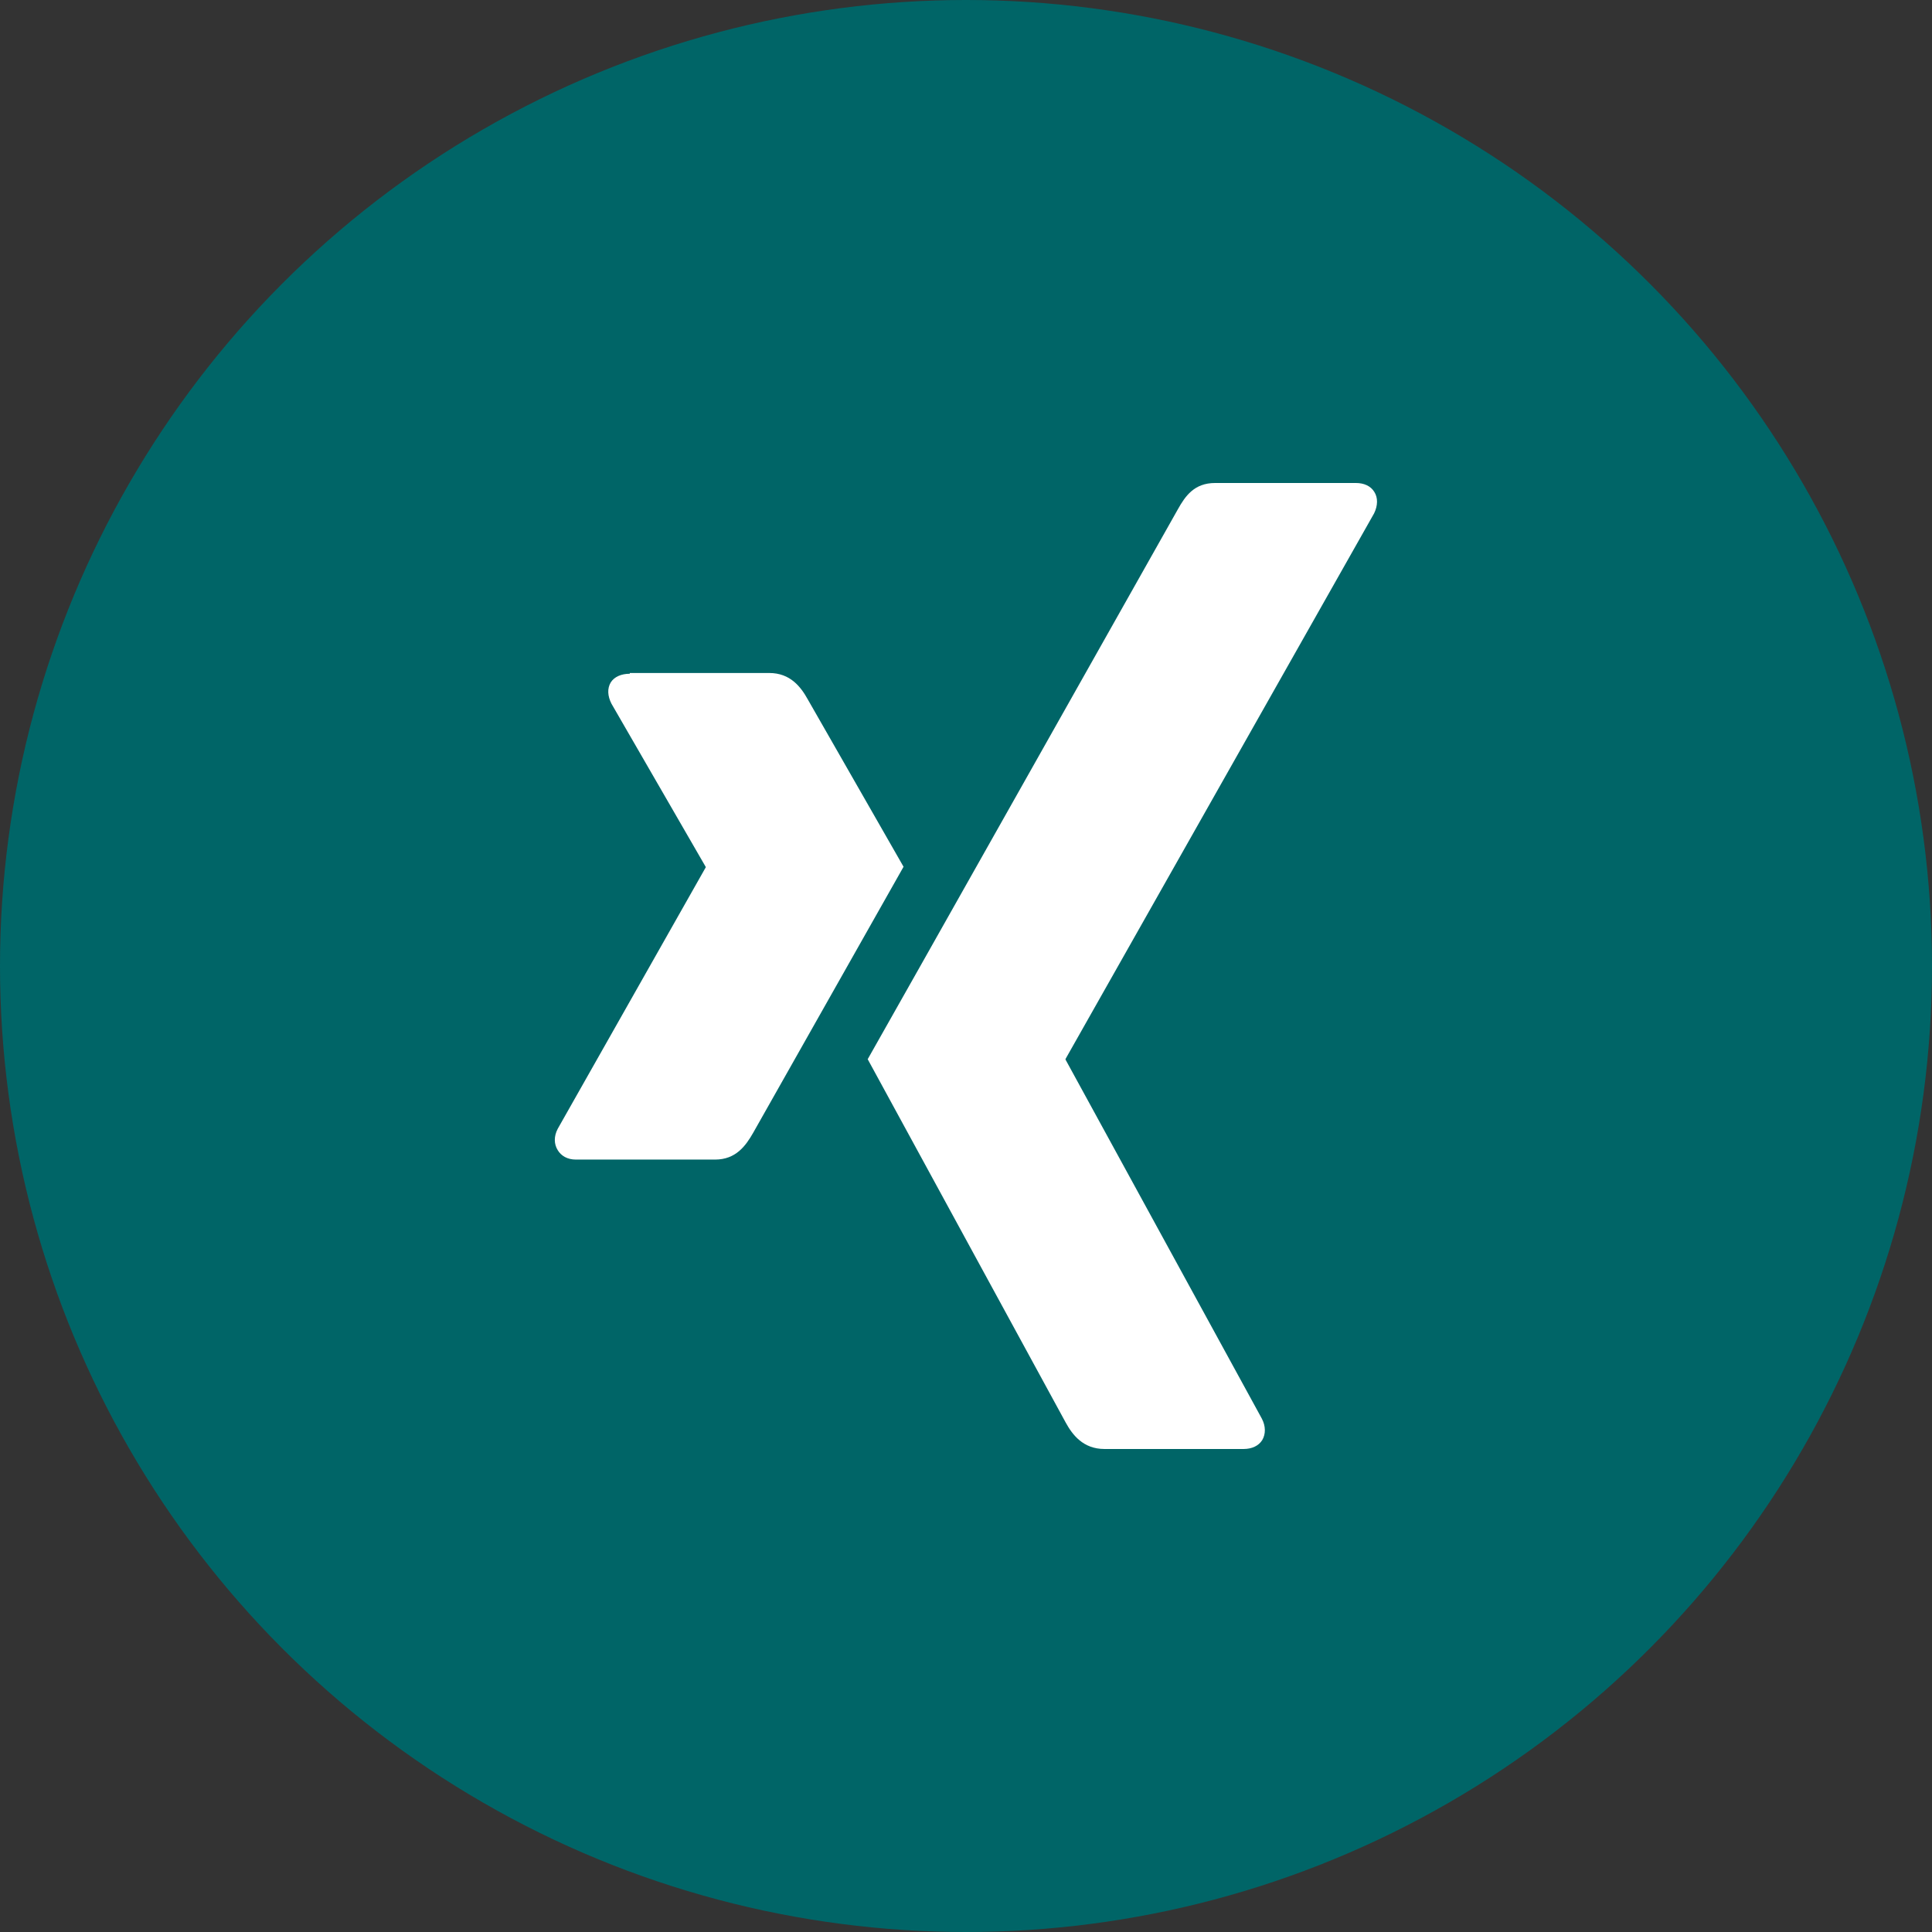
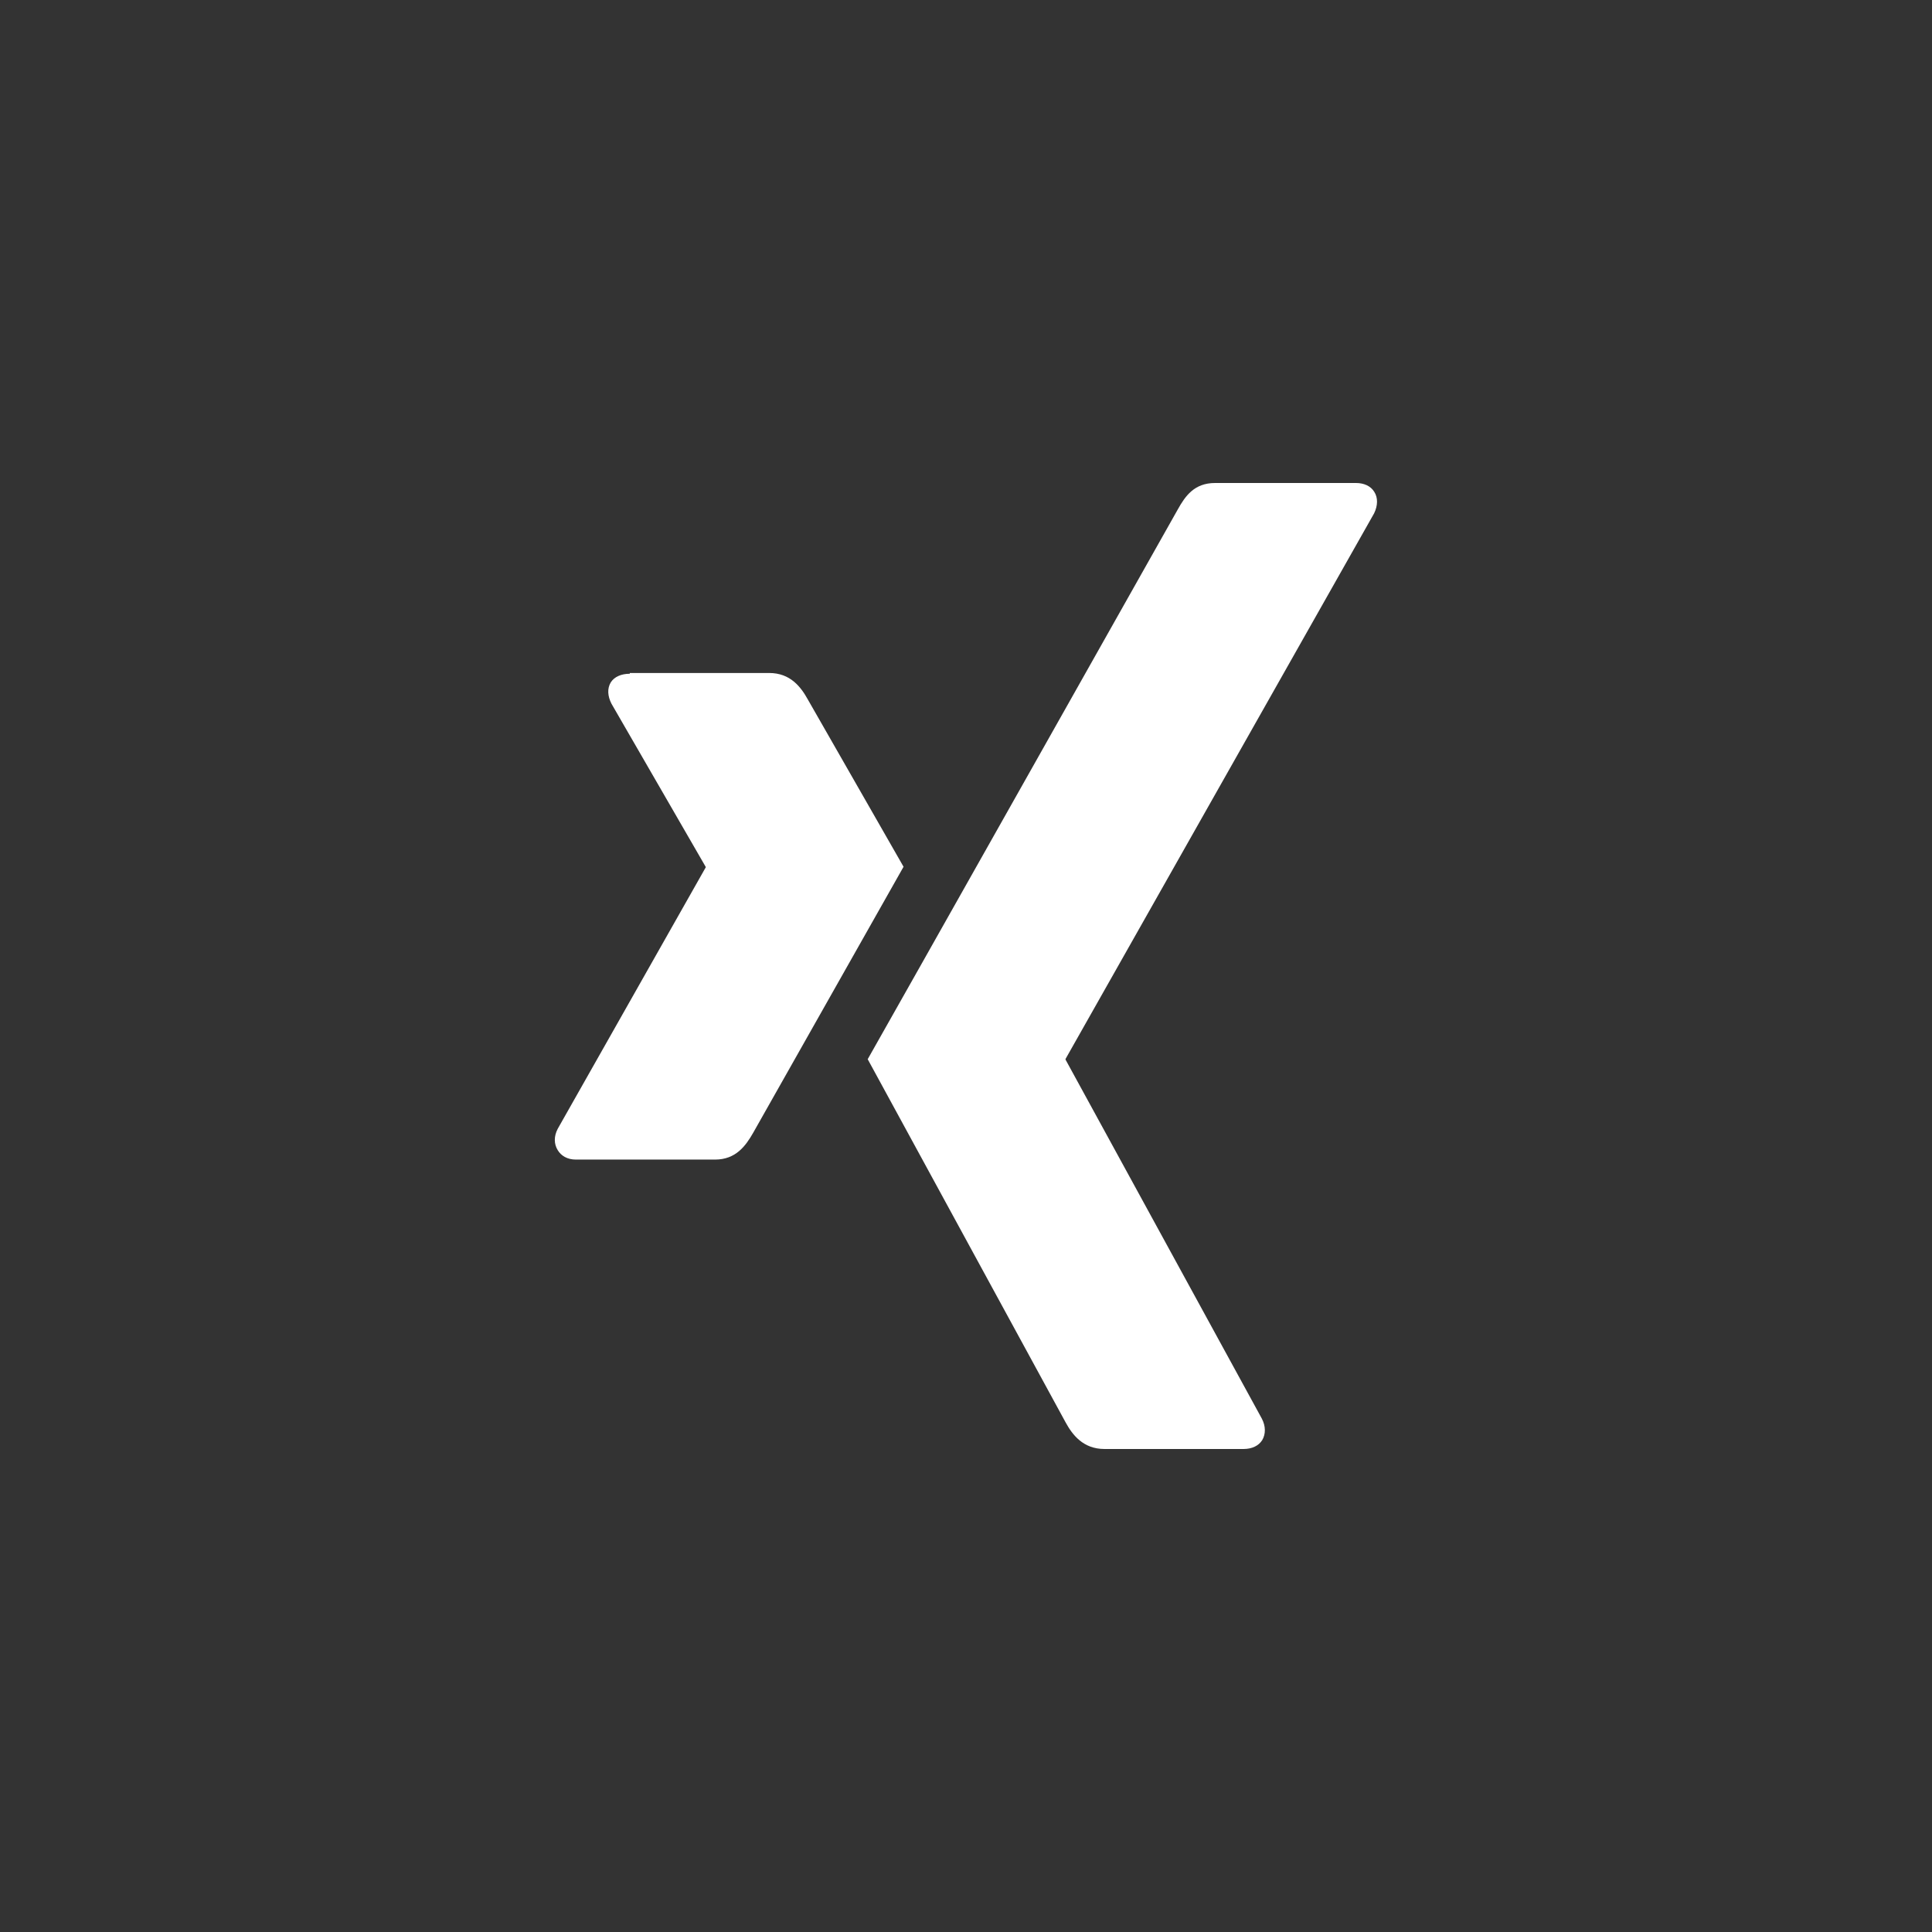
<svg xmlns="http://www.w3.org/2000/svg" width="800px" height="800px" viewBox="0 0 1024 1024">
  <rect x="0" y="0" width="1024" height="1024" fill="#333333" stroke="none" />
-   <circle cx="512" cy="512" r="512" style="fill:#006567" />
-   <path d="M644 256c-11 0-15.8 6.9-19.8 14.1 0 0-159 282.1-164.3 291.3.3.5 104.9 192.5 104.9 192.5 3.6 6.6 9.3 14.1 20.6 14.1h73.7c4.5 0 8-1.7 9.9-4.7 1.9-3.2 1.9-7.4-.2-11.4l-104-190.2c-.1-.1-.1-.3 0-.5l163.5-289.1c2-4.1 2.1-8.3.1-11.4-1.9-3.1-5.4-4.7-9.8-4.7H644zM333.8 357.1c-4.5 0-8.2 1.6-10.1 4.6-1.9 3.2-1.7 7.2.4 11.3l49.9 86.4c.1.2.1.3 0 .4l-78.4 138.5c-2.1 4-2 8.1 0 11.3 1.8 3 5.1 5 9.6 5H379c11.1 0 16.3-7.4 20.2-14.2l79.7-141-50.7-88.6c-3.7-6.7-9.3-14.1-20.5-14.1h-73.9v.4z" style="fill:#fff" />
+   <path d="M644 256c-11 0-15.8 6.9-19.8 14.1 0 0-159 282.1-164.3 291.3.3.5 104.9 192.5 104.9 192.5 3.6 6.6 9.3 14.1 20.6 14.1h73.7c4.5 0 8-1.7 9.9-4.7 1.9-3.2 1.9-7.4-.2-11.4l-104-190.2c-.1-.1-.1-.3 0-.5l163.5-289.1c2-4.1 2.1-8.3.1-11.4-1.9-3.1-5.4-4.7-9.8-4.7H644zM333.8 357.1c-4.5 0-8.2 1.6-10.1 4.6-1.9 3.2-1.7 7.2.4 11.3l49.9 86.4c.1.2.1.3 0 .4l-78.4 138.5c-2.1 4-2 8.1 0 11.3 1.8 3 5.1 5 9.6 5H379c11.1 0 16.3-7.4 20.2-14.2l79.7-141-50.7-88.6c-3.7-6.7-9.3-14.1-20.5-14.1h-73.9z" style="fill:#fff" />
</svg>